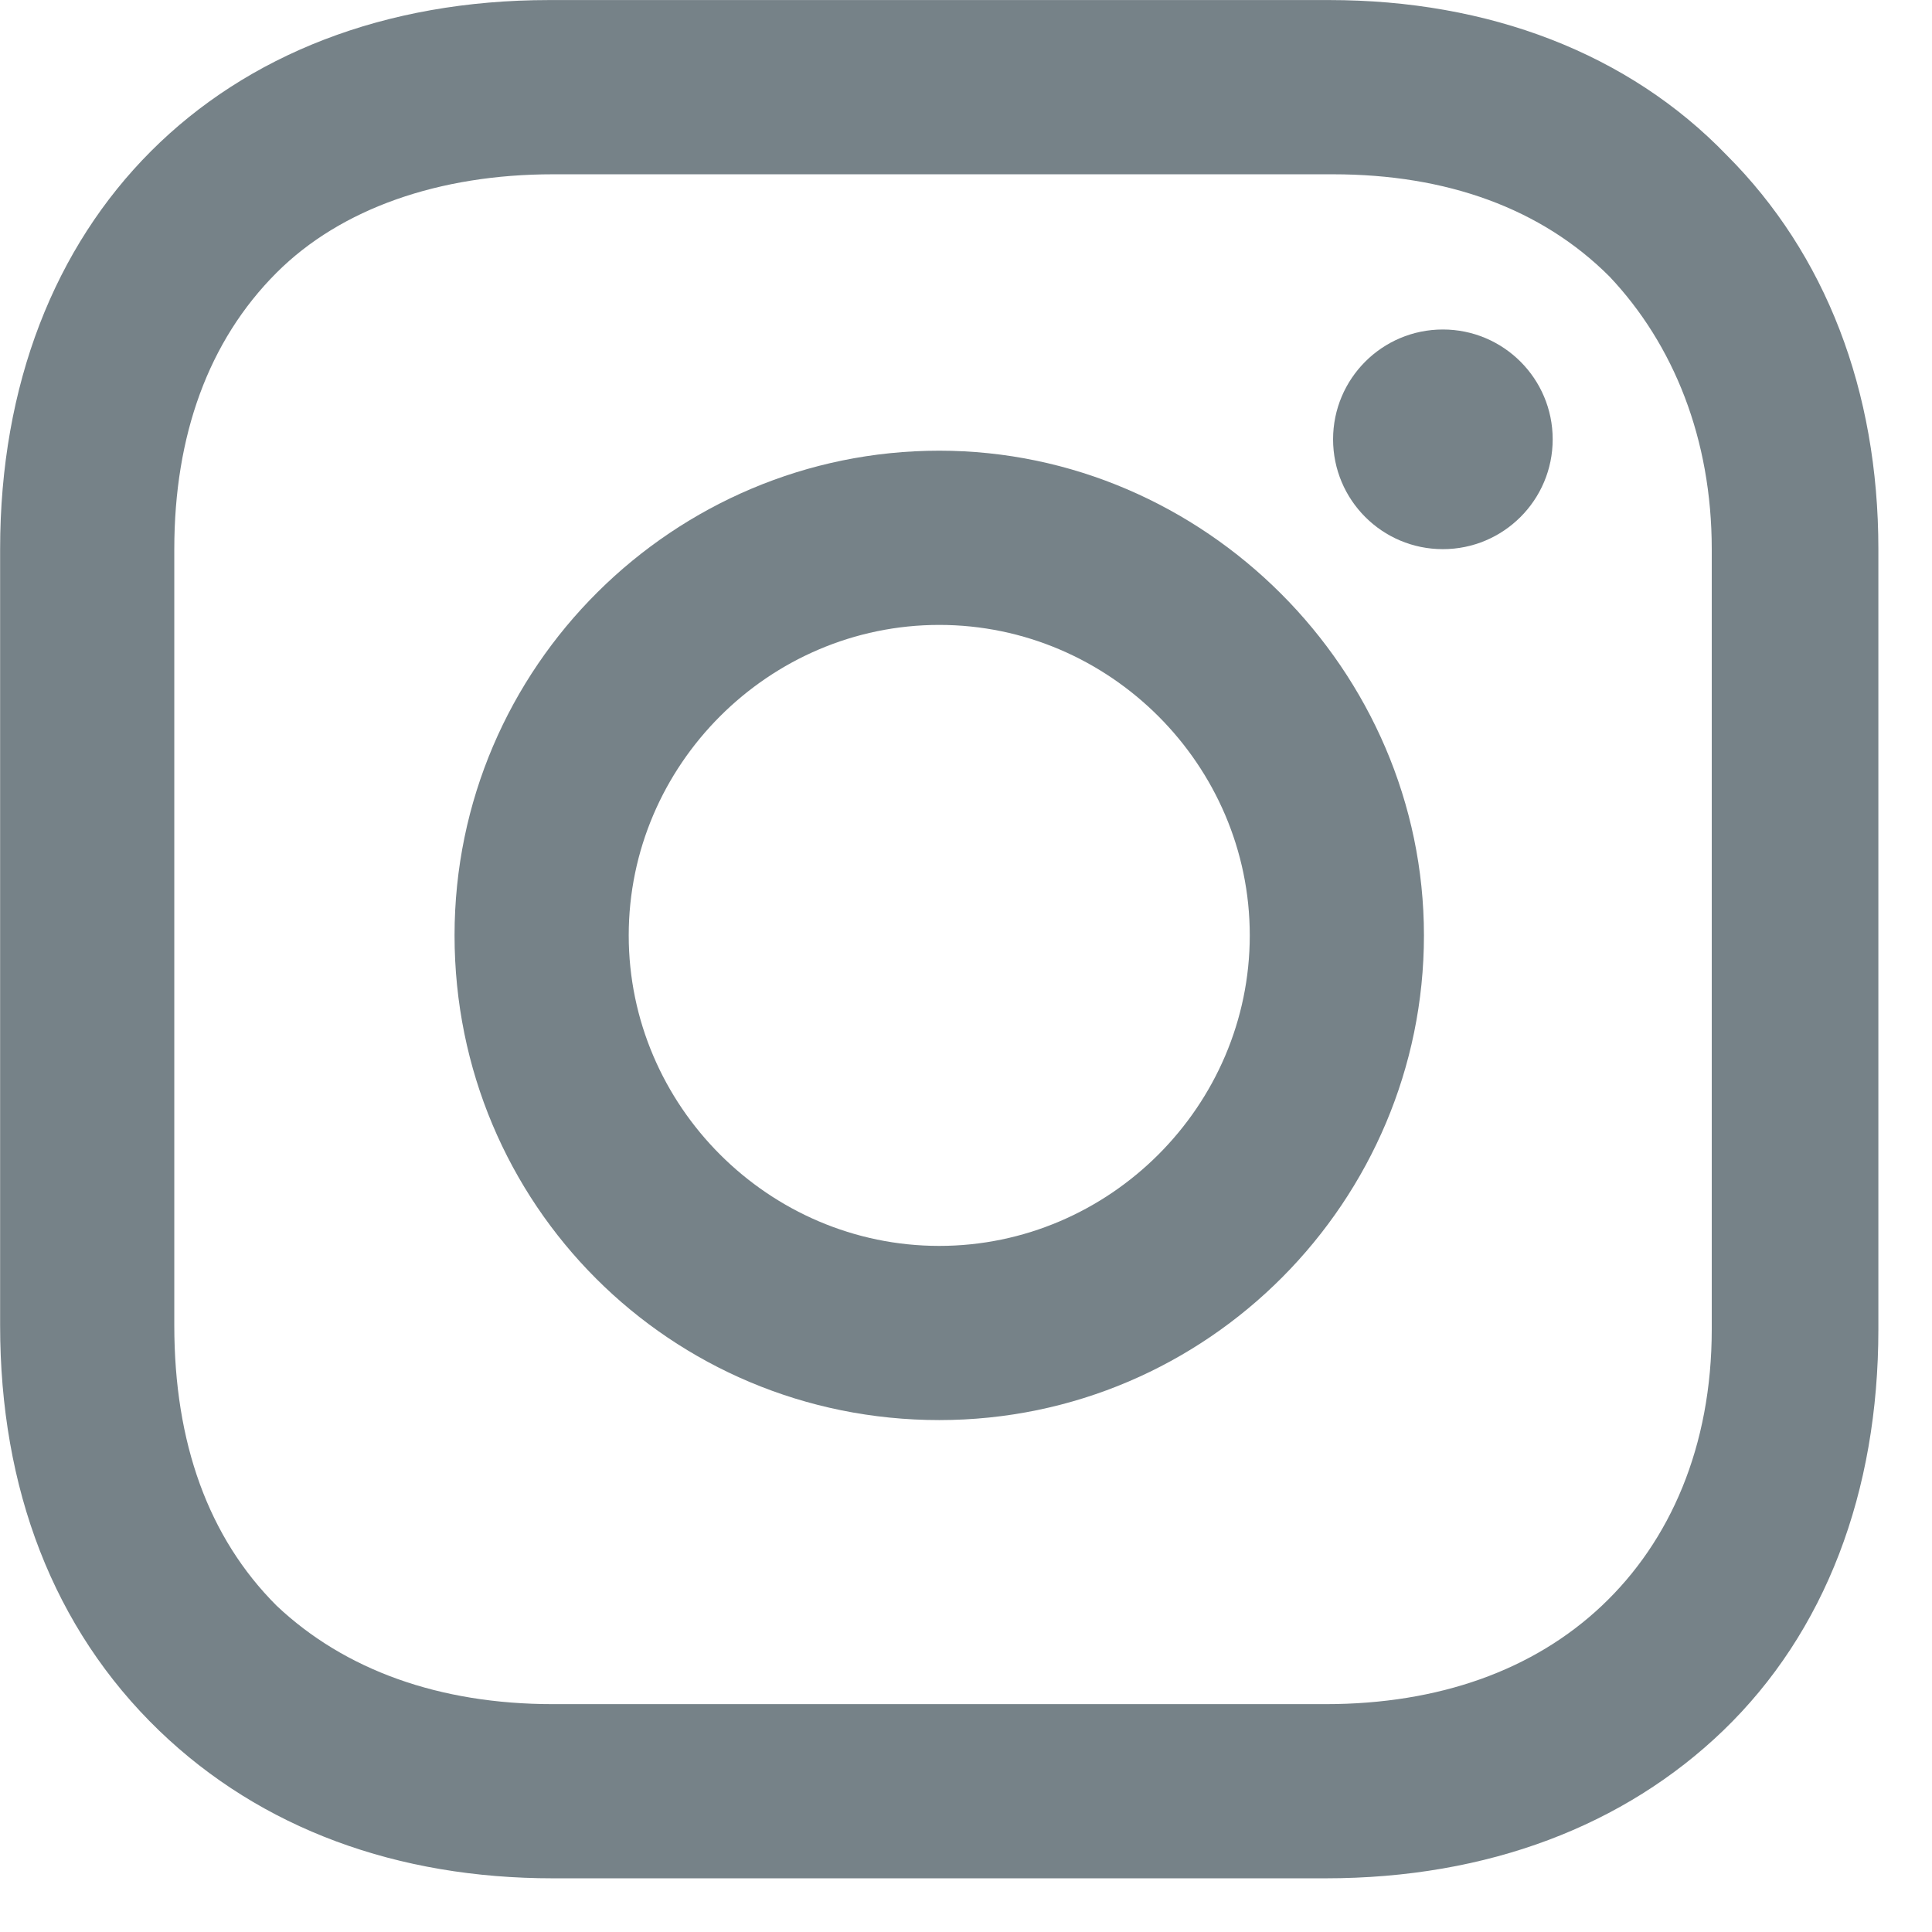
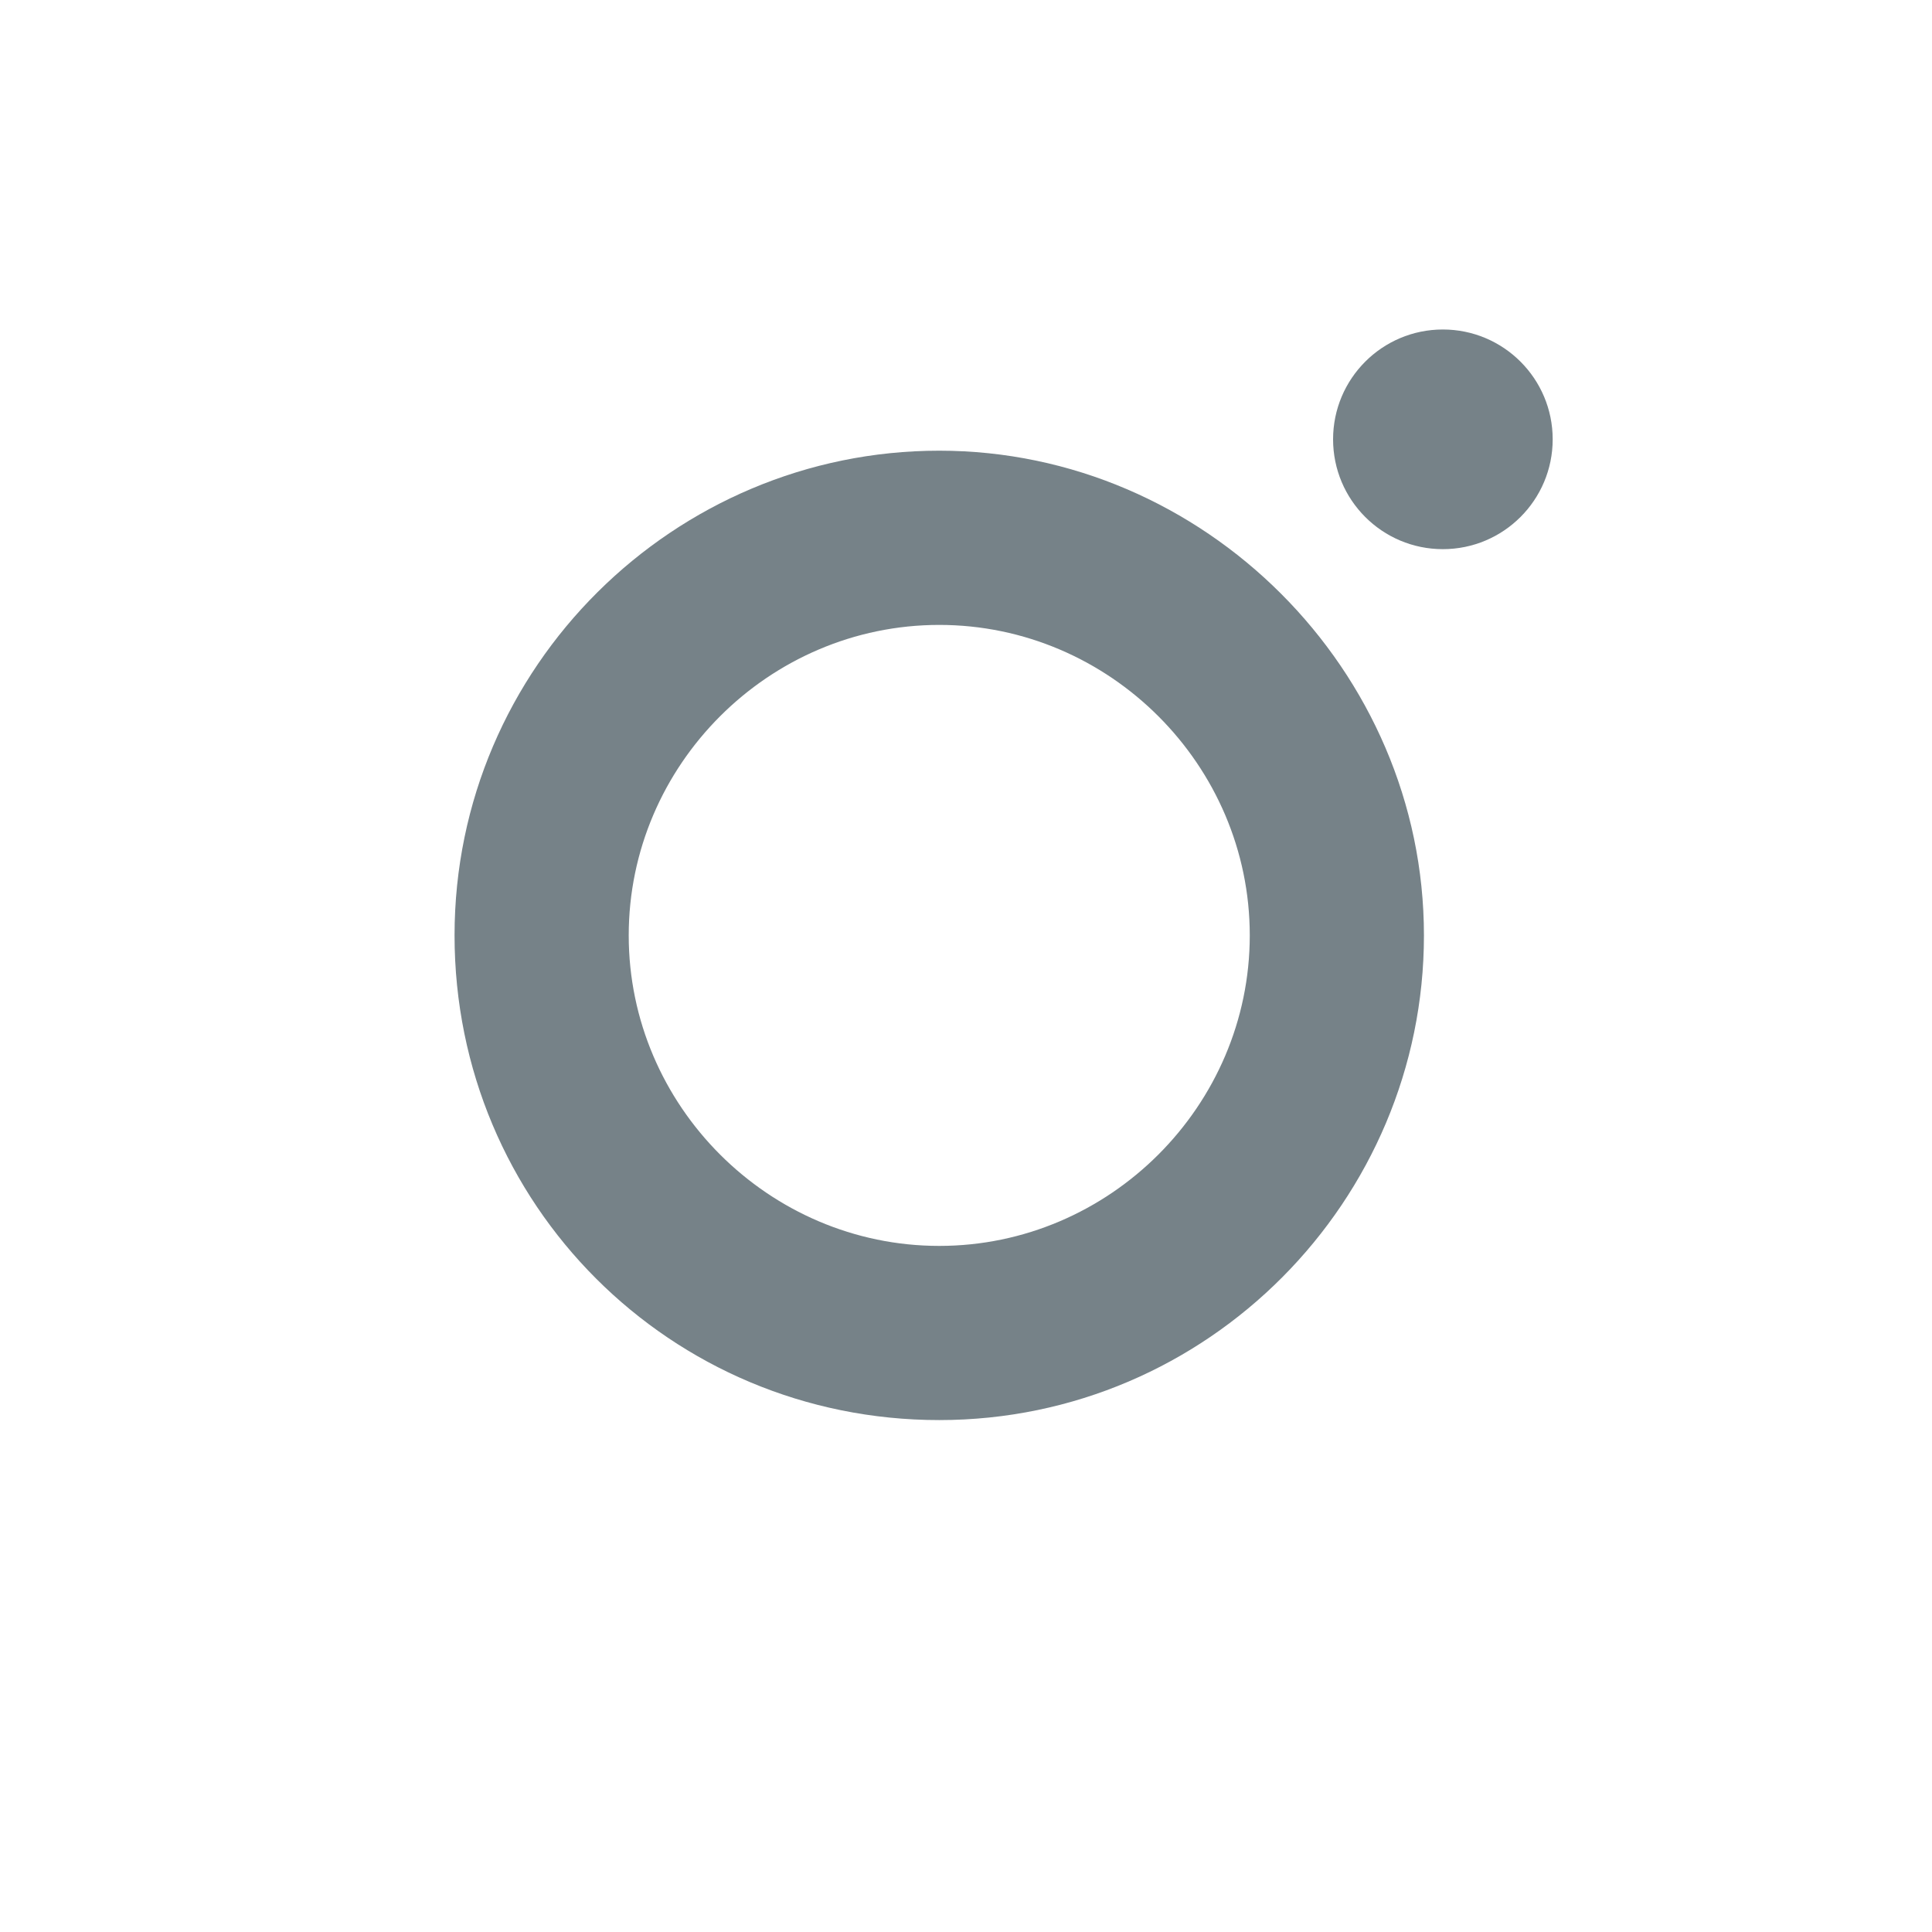
<svg xmlns="http://www.w3.org/2000/svg" width="33" height="33" viewBox="0 0 33 33" fill="none">
  <g id="Group">
    <path id="Vector" d="M16.043 7.698C11.515 7.698 7.764 11.385 7.764 15.977C7.764 20.57 11.45 24.256 16.043 24.256C20.635 24.256 24.322 20.505 24.322 15.977C24.322 11.45 20.57 7.698 16.043 7.698ZM16.043 21.281C13.132 21.281 10.739 18.888 10.739 15.977C10.739 13.067 13.132 10.674 16.043 10.674C18.953 10.674 21.347 13.067 21.347 15.977C21.347 18.888 18.953 21.281 16.043 21.281Z" fill="#768288" />
    <path id="Vector_2" d="M24.645 9.38C25.681 9.38 26.521 8.54 26.521 7.504C26.521 6.468 25.681 5.628 24.645 5.628C23.609 5.628 22.77 6.468 22.77 7.504C22.77 8.54 23.609 9.38 24.645 9.38Z" fill="#768288" />
-     <path id="Vector_3" d="M29.496 2.653C27.815 0.907 25.422 0.001 22.705 0.001H9.381C3.753 0.001 0.002 3.753 0.002 9.38V22.64C0.002 25.421 0.907 27.814 2.719 29.561C4.465 31.242 6.793 32.083 9.445 32.083H22.64C25.422 32.083 27.75 31.178 29.432 29.561C31.178 27.879 32.084 25.486 32.084 22.704V9.38C32.084 6.664 31.178 4.335 29.496 2.653ZM29.238 22.704C29.238 24.71 28.526 26.327 27.362 27.426C26.198 28.526 24.581 29.108 22.64 29.108H9.445C7.505 29.108 5.888 28.526 4.724 27.426C3.559 26.262 2.977 24.645 2.977 22.64V9.38C2.977 7.44 3.559 5.823 4.724 4.658C5.823 3.559 7.505 2.977 9.445 2.977H22.77C24.71 2.977 26.327 3.559 27.491 4.723C28.591 5.887 29.238 7.504 29.238 9.38V22.704Z" fill="#768288" />
  </g>
</svg>